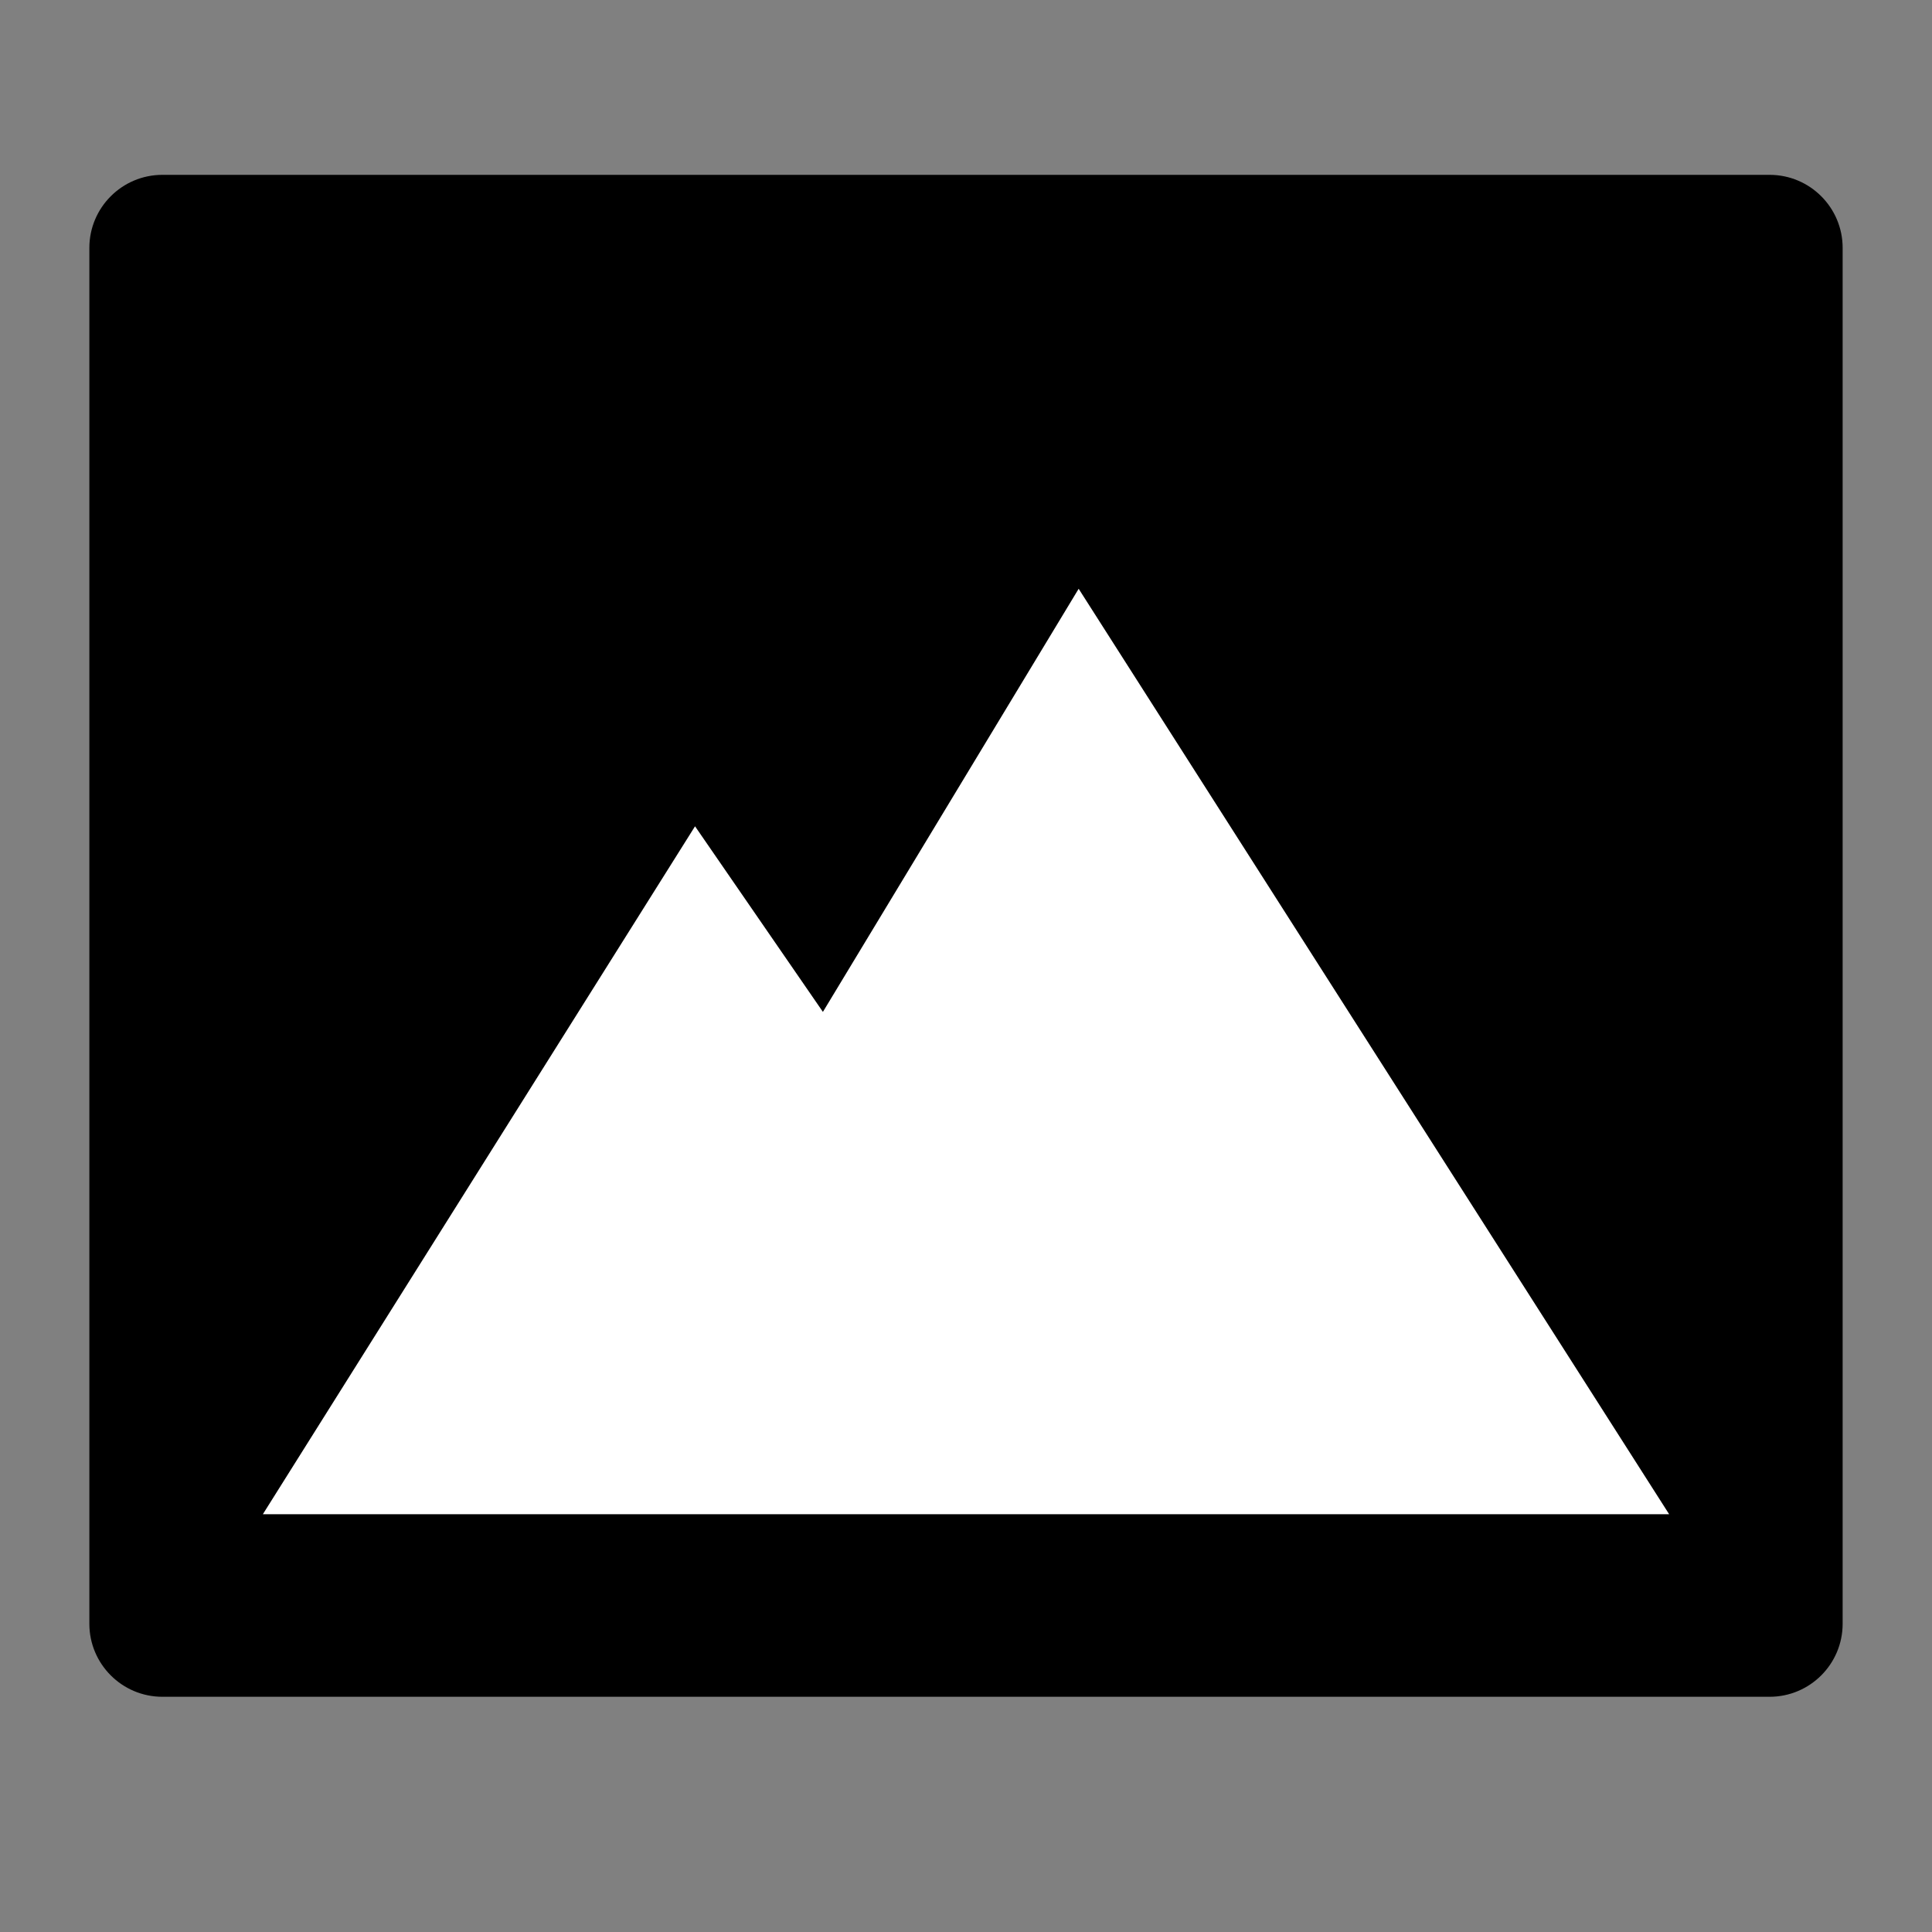
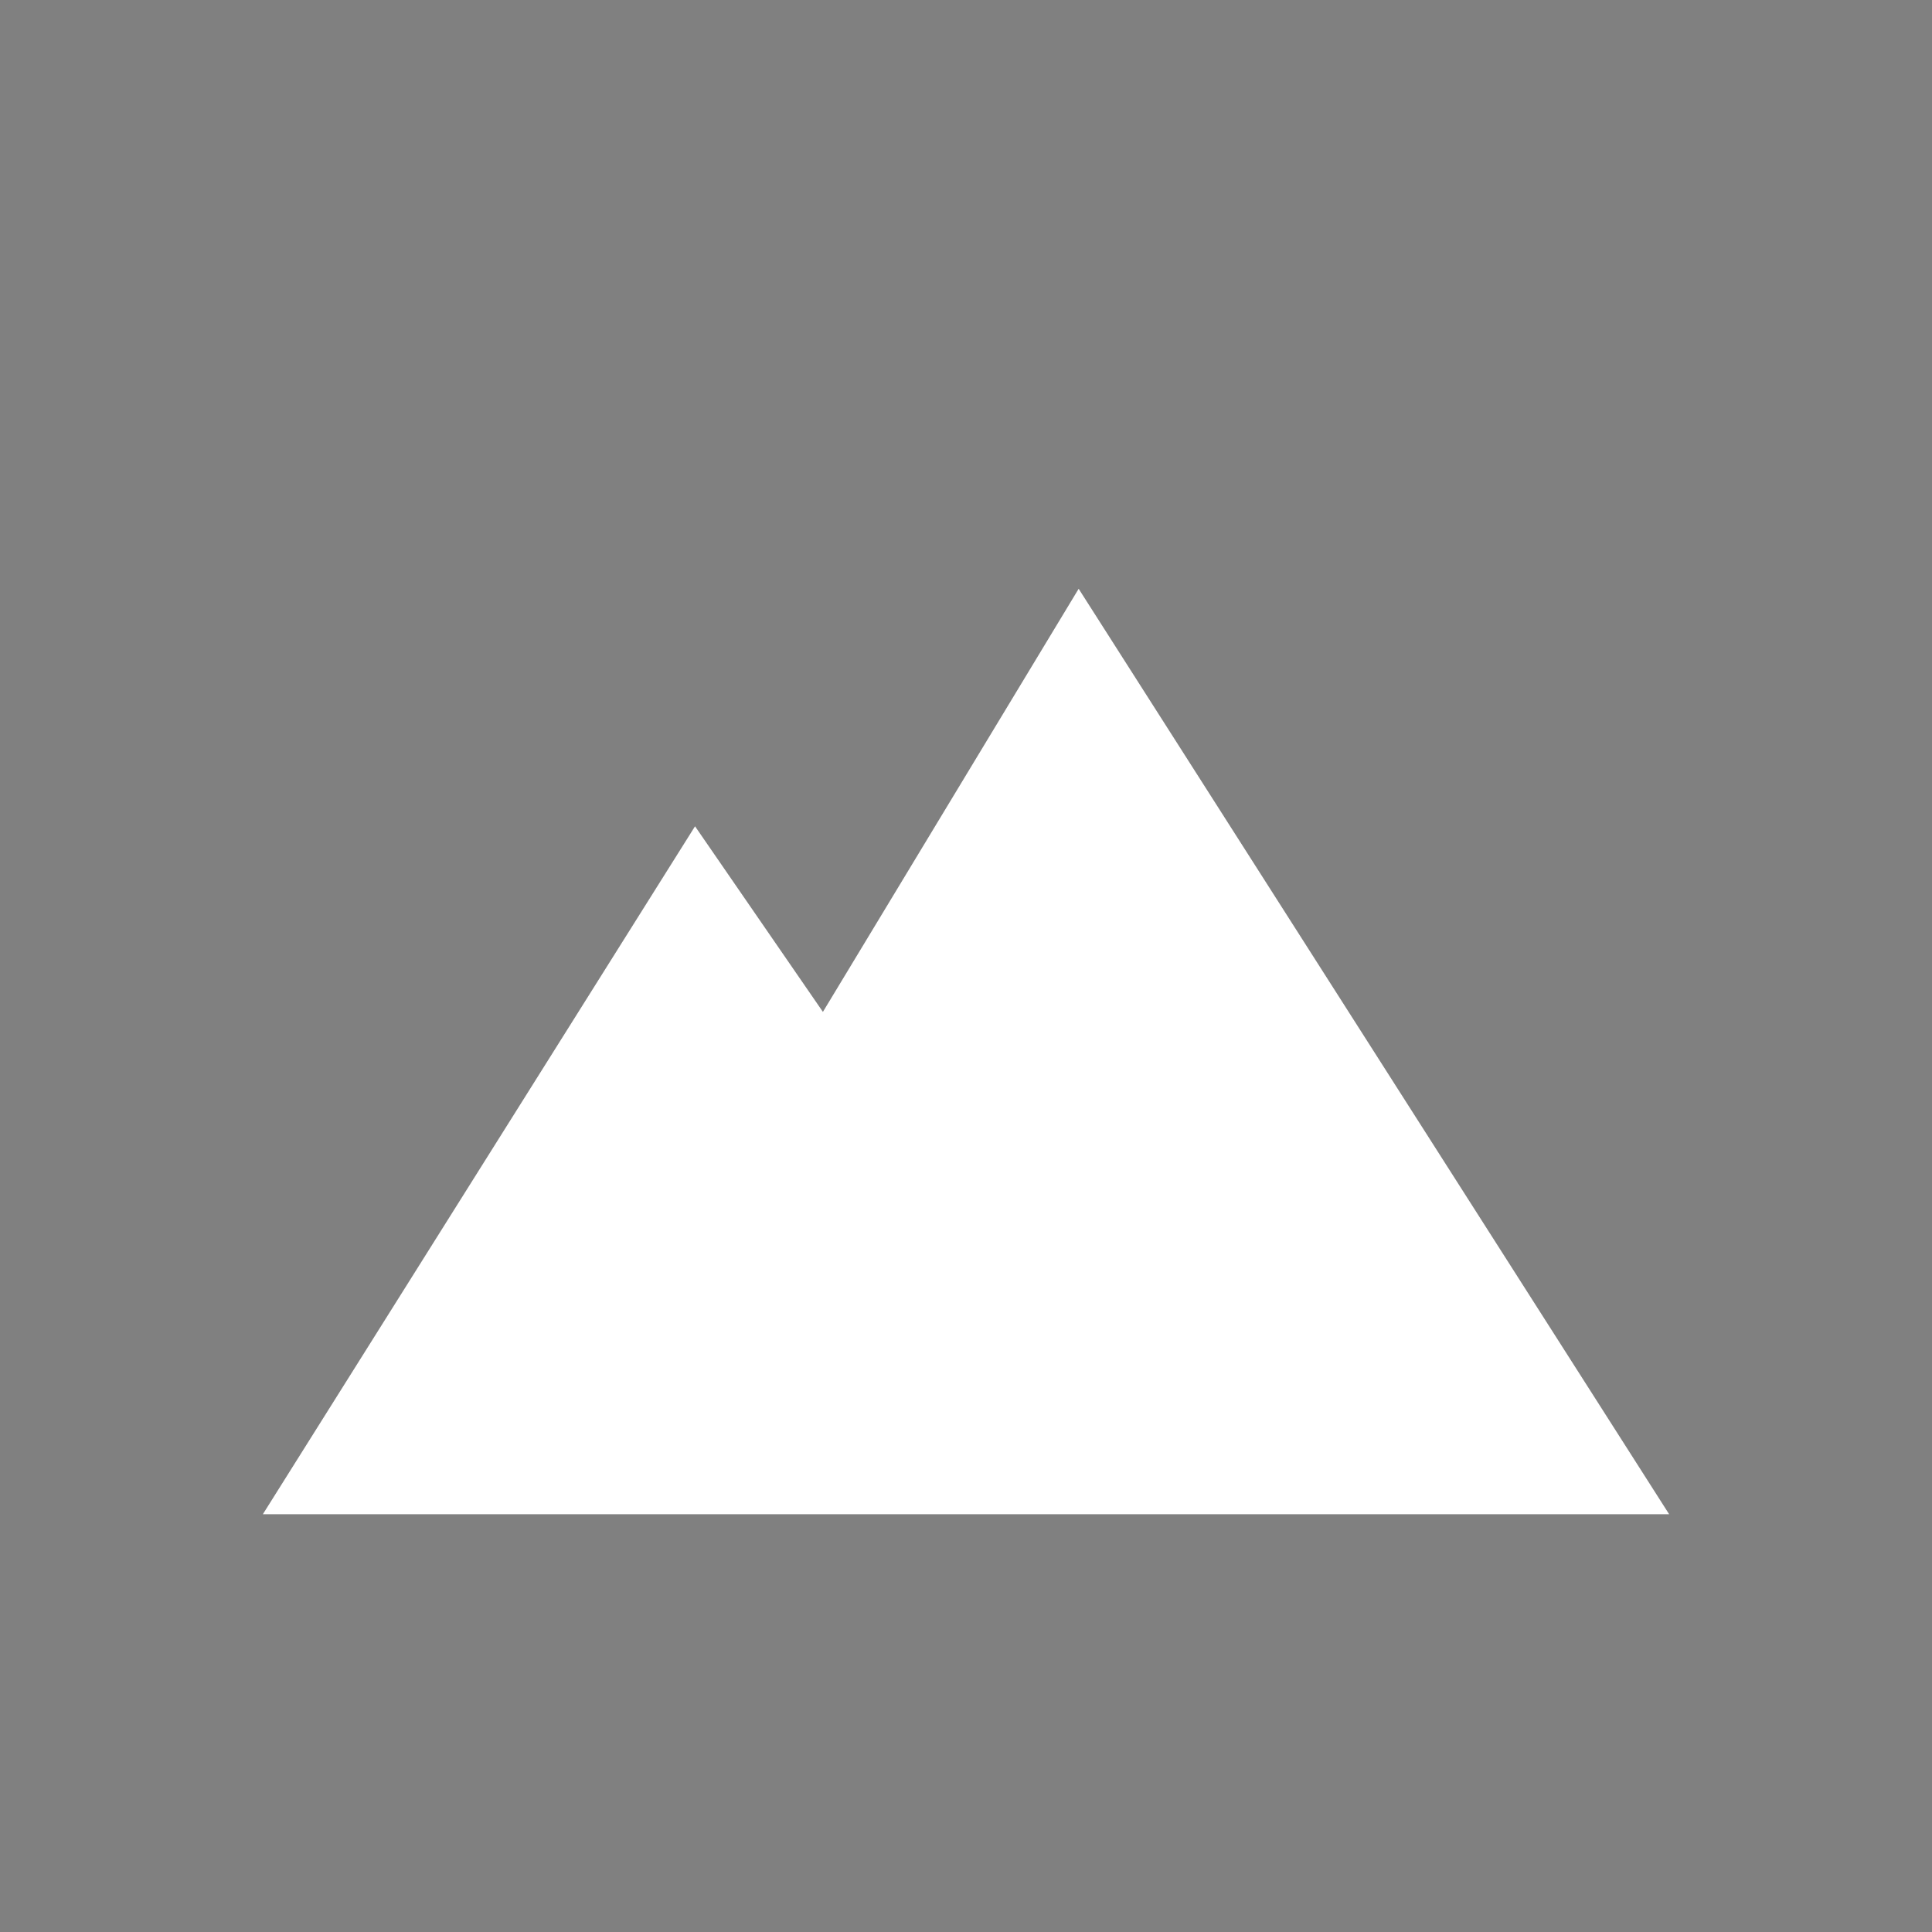
<svg xmlns="http://www.w3.org/2000/svg" version="1.0" id="K2" x="0px" y="0px" width="16px" height="16px" viewBox="0 0 16 16" enable-background="new 0 0 16 16" xml:space="preserve">
  <rect x="0" y="0" width="16" height="16" fill="#808080" stroke="none" />
  <g>
-     <path d="M15.26,13.447c0,0.334-0.271,0.605-0.605,0.605H1.345c-0.334,0-0.605-0.271-0.605-0.605V2.053   c0-0.334,0.271-0.605,0.605-0.605h13.31c0.334,0,0.605,0.271,0.605,0.605V13.447z" />
    <polygon fill="#FFFFFF" points="8.933,4.876 13.823,12.54 2.177,12.54 5.756,6.843 6.815,8.38  " />
  </g>
</svg>